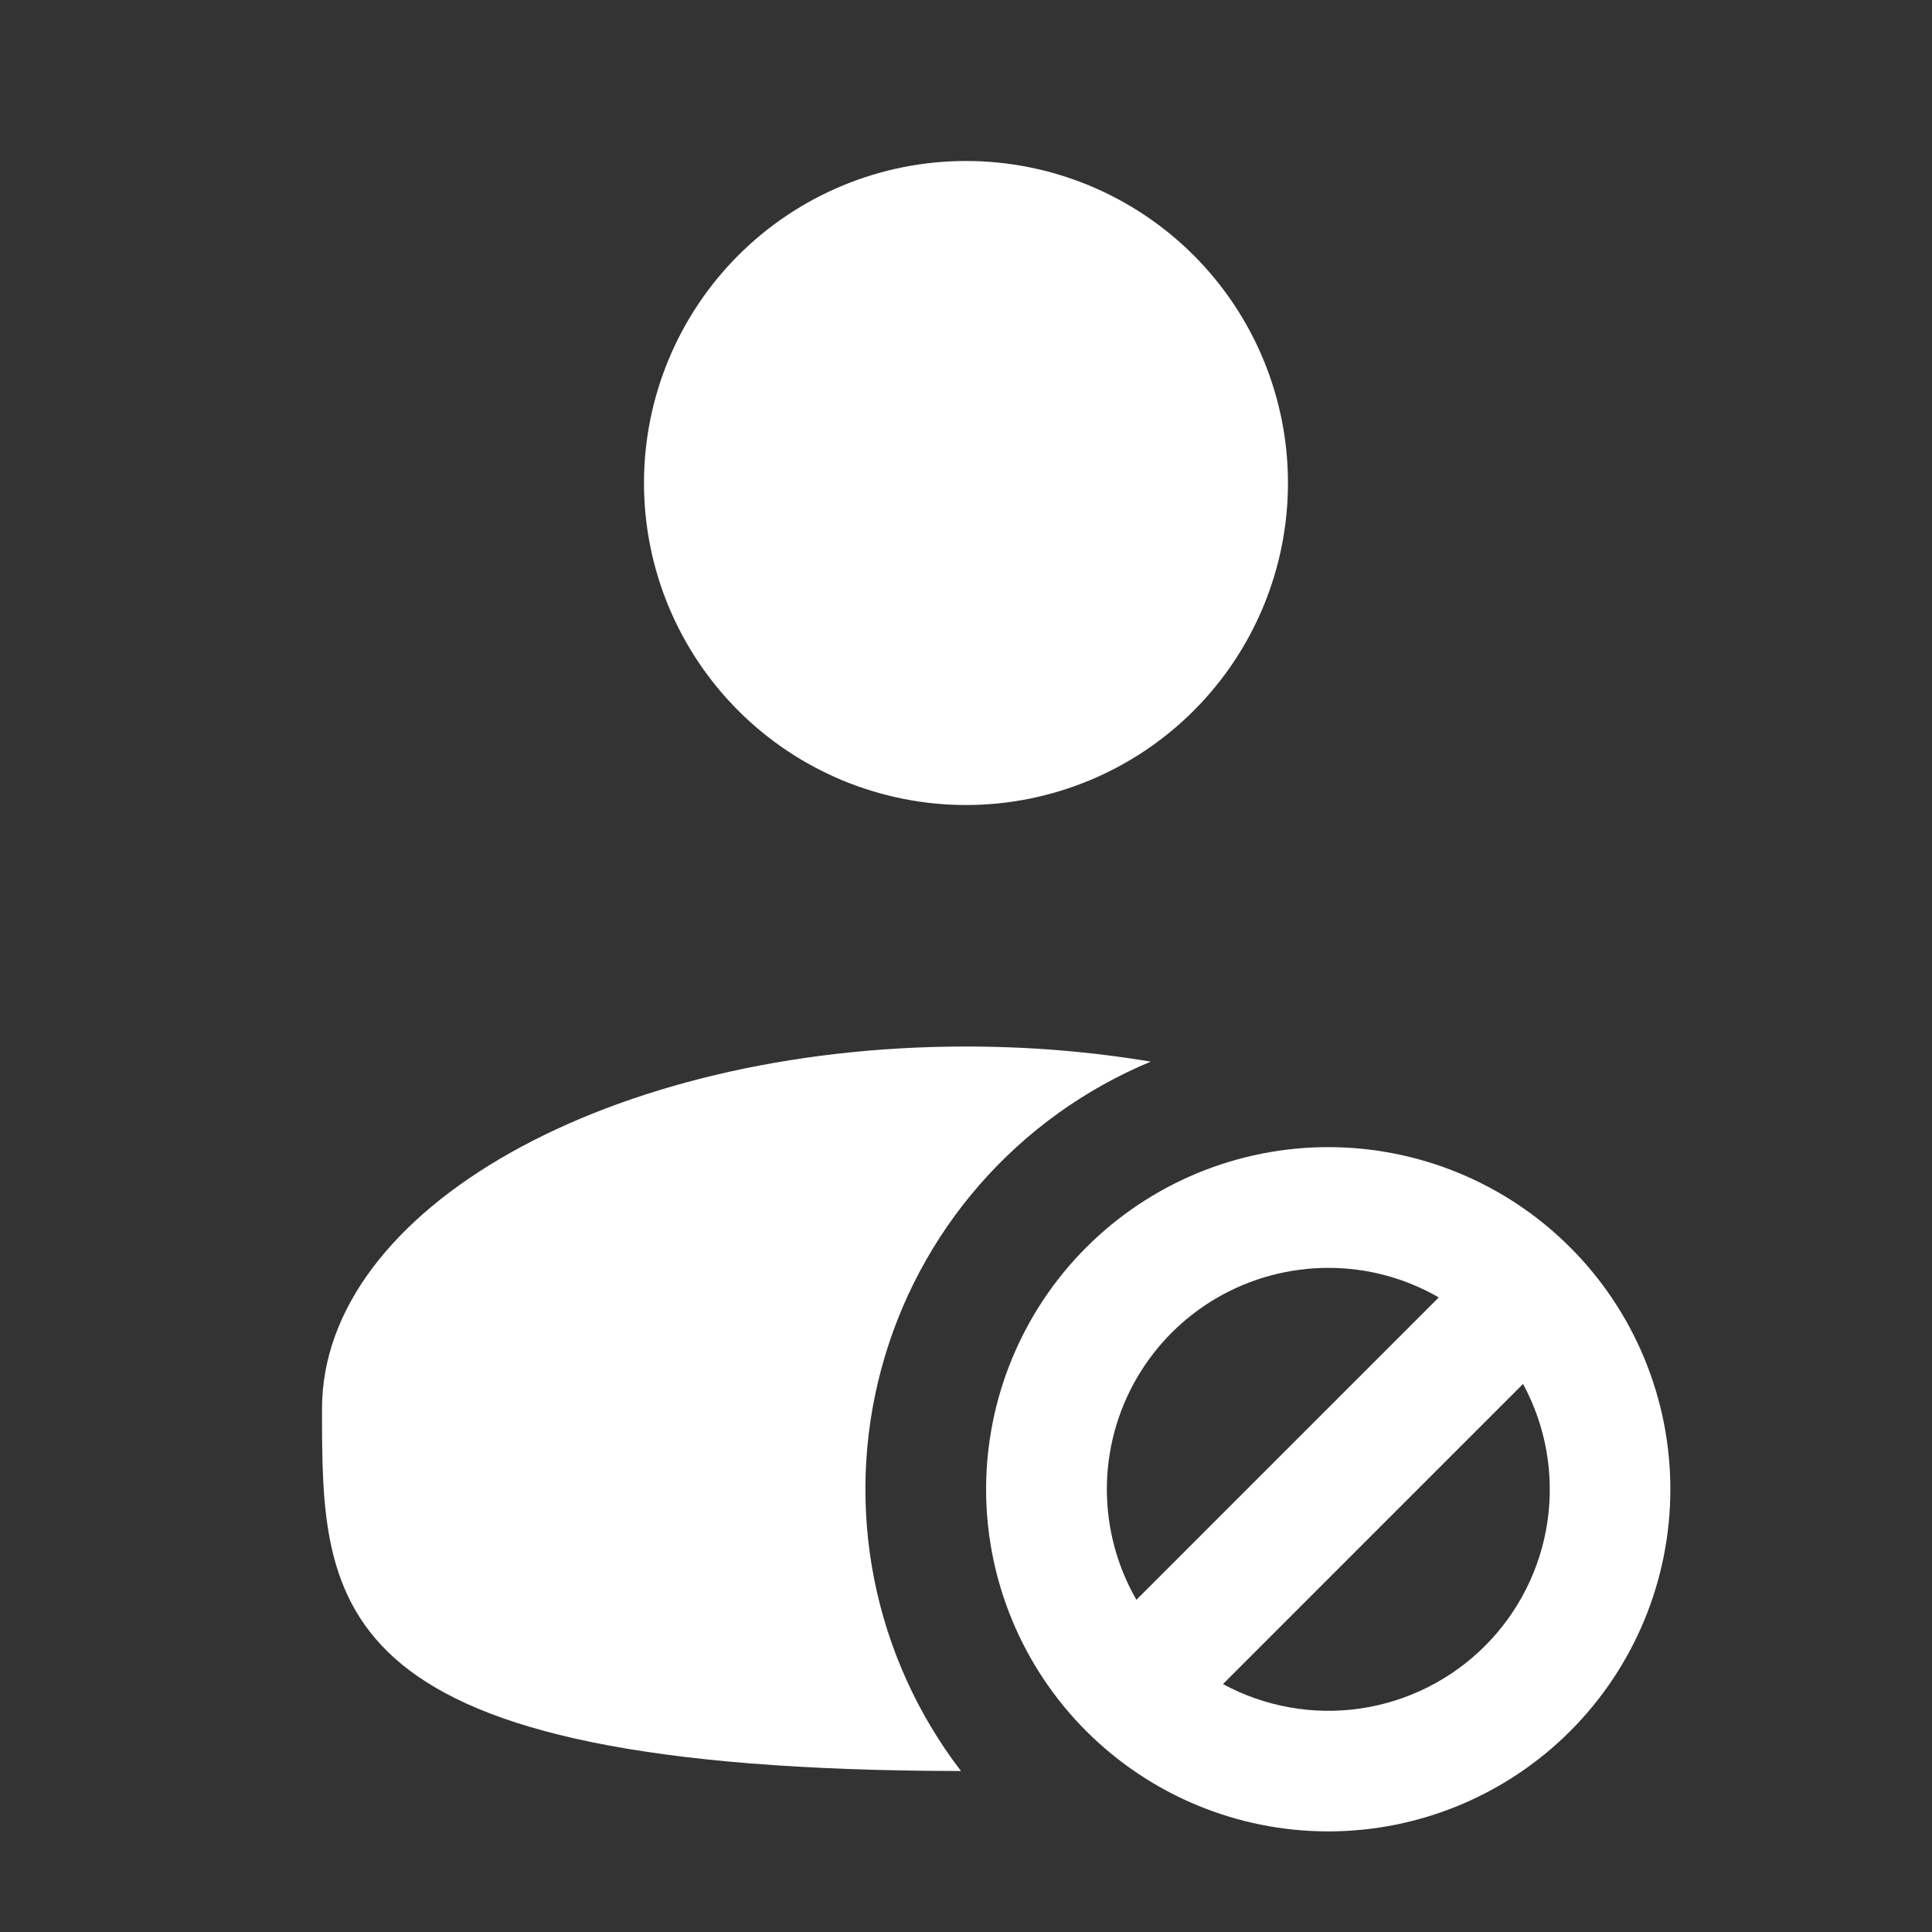
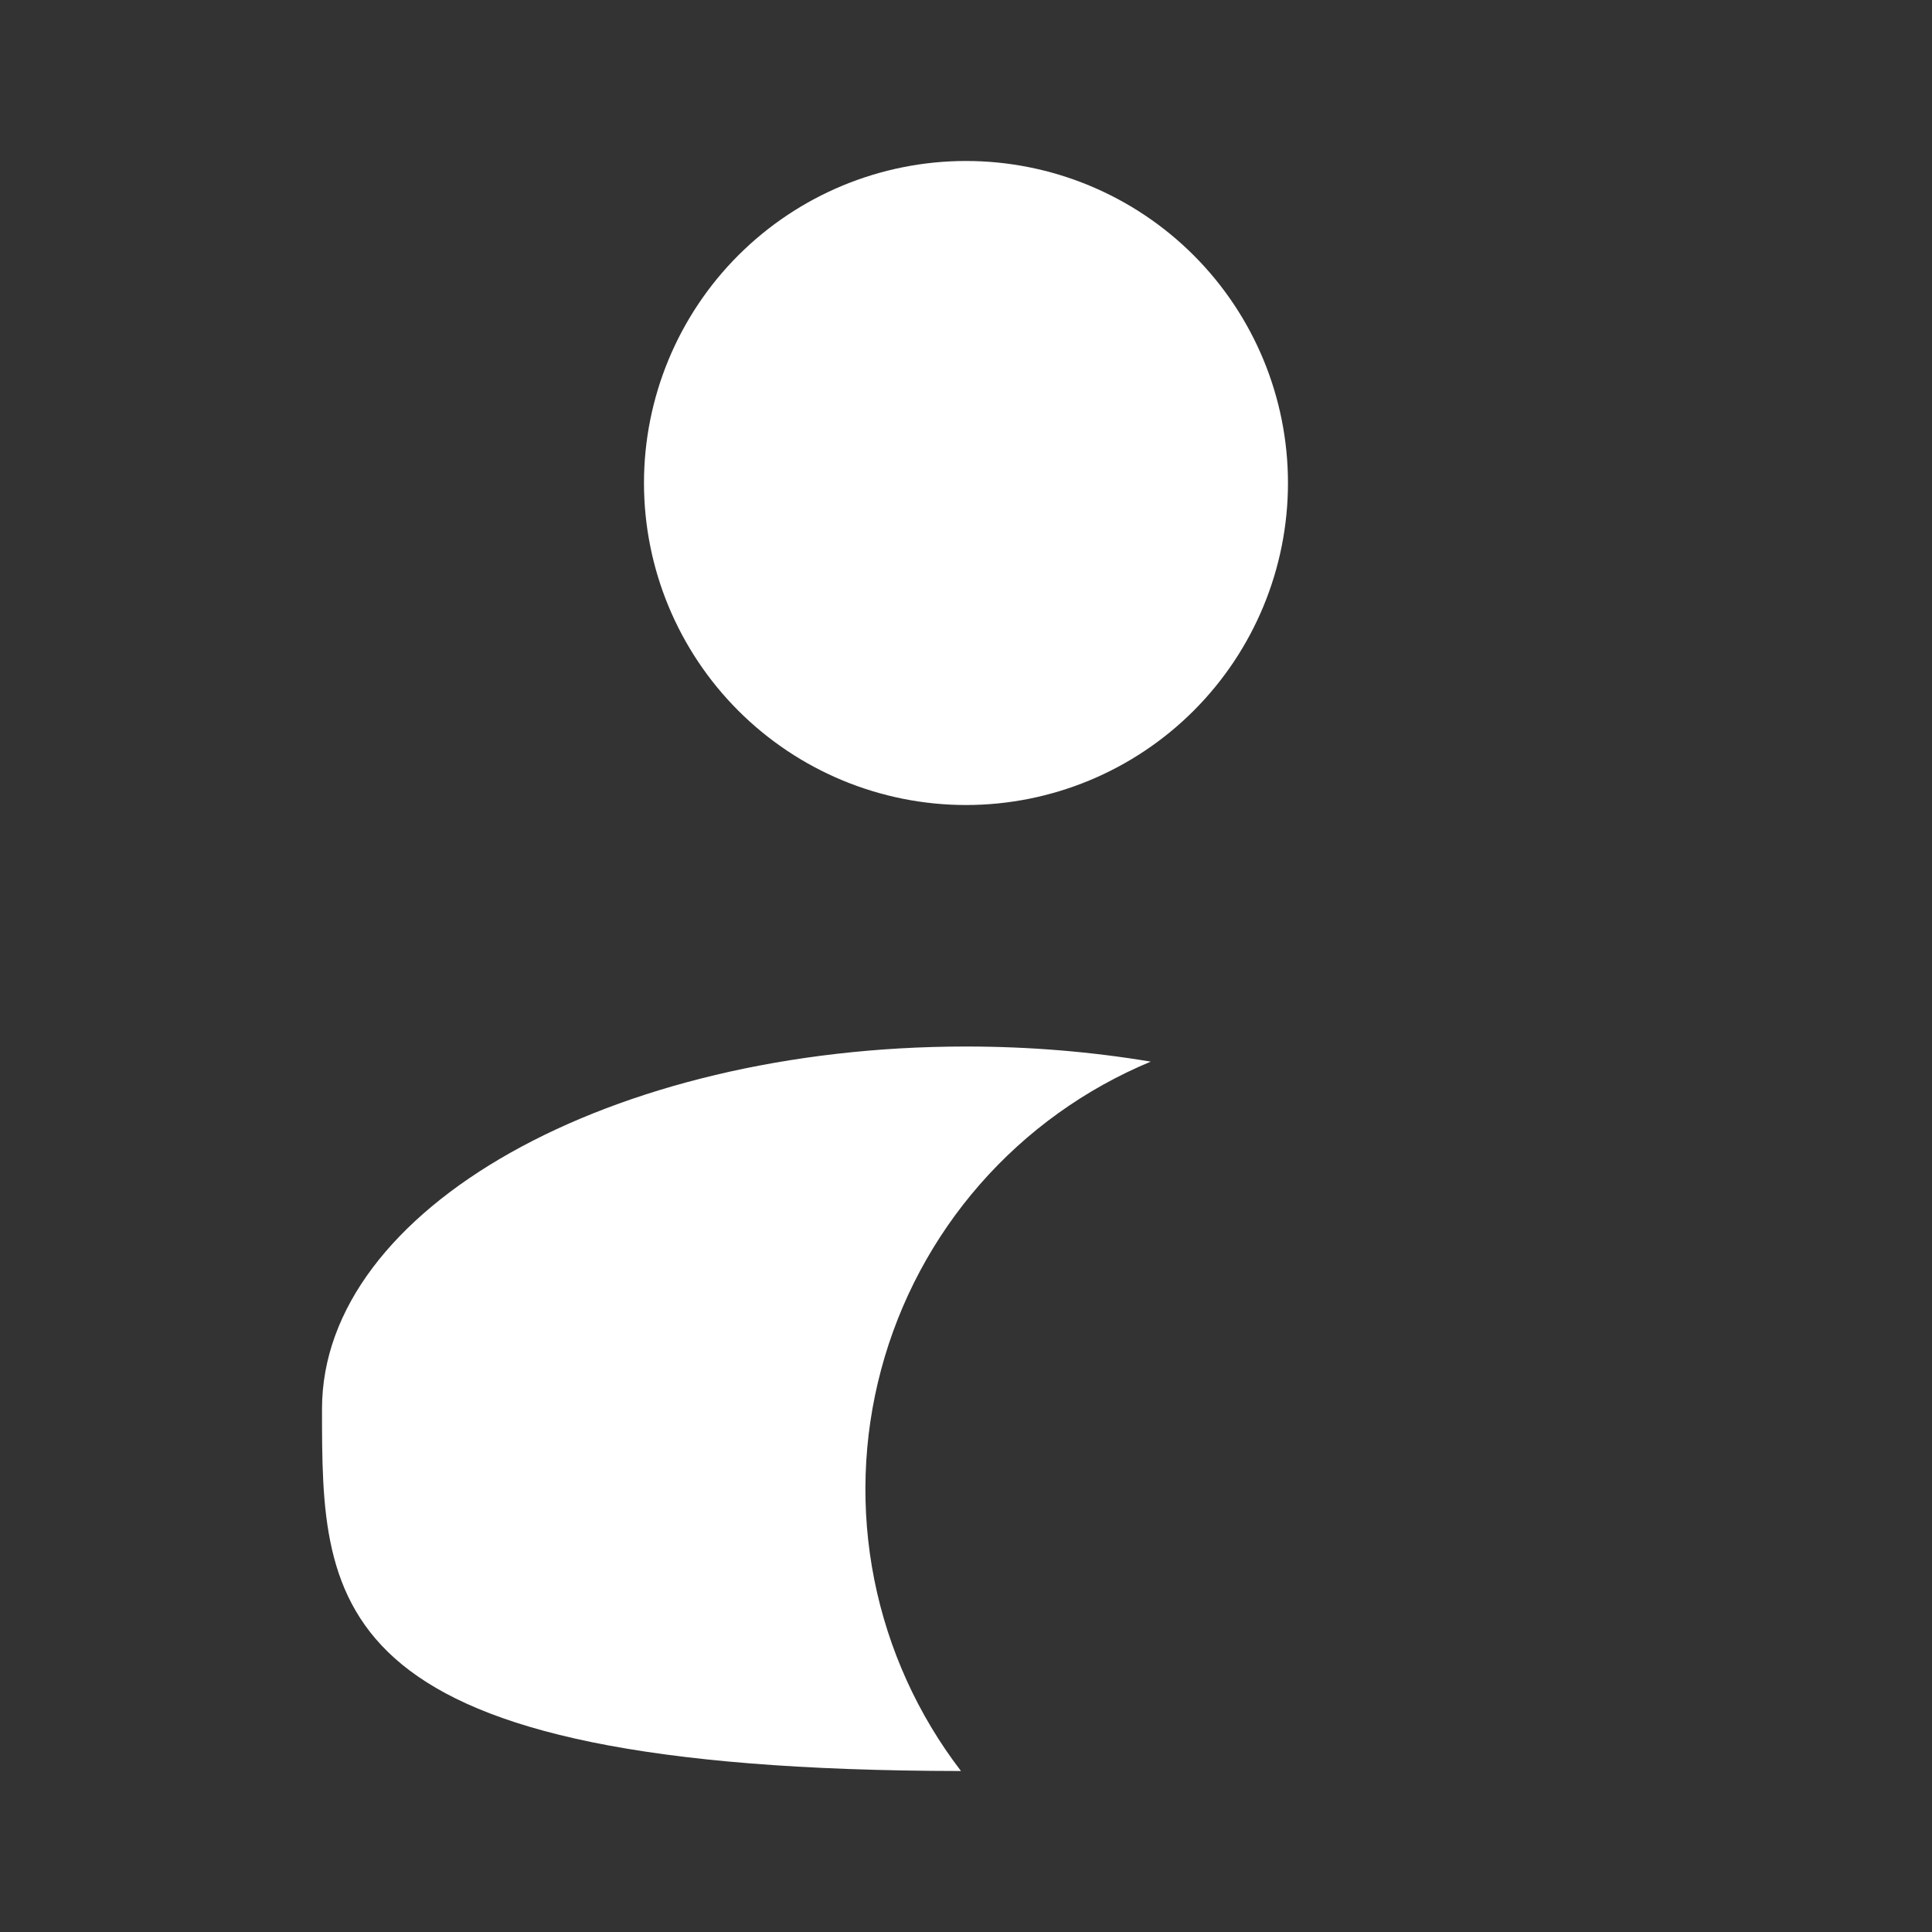
<svg xmlns="http://www.w3.org/2000/svg" width="40" height="40" viewBox="0 0 40 40" fill="none">
  <rect x="0" y="0" width="40" height="40" fill="#333333" stroke="none" />
-   <path fill-rule="evenodd" clip-rule="evenodd" d="M27.5 26.25C26.696 26.25 25.905 26.462 25.209 26.863C24.512 27.265 23.934 27.843 23.531 28.54C23.129 29.236 22.917 30.026 22.916 30.83C22.916 31.635 23.127 32.425 23.528 33.122L29.788 26.862C29.093 26.46 28.303 26.249 27.5 26.25ZM31.533 28.653L25.32 34.867C26.188 35.337 27.186 35.515 28.163 35.373C29.14 35.23 30.046 34.776 30.744 34.078C31.443 33.379 31.897 32.474 32.039 31.497C32.181 30.519 32.004 29.522 31.533 28.653ZM20.416 30.833C20.416 29.903 20.6 28.982 20.956 28.123C21.312 27.263 21.833 26.482 22.491 25.825C23.149 25.167 23.93 24.645 24.789 24.289C25.649 23.933 26.57 23.75 27.5 23.75C28.43 23.75 29.351 23.933 30.21 24.289C31.07 24.645 31.851 25.167 32.508 25.825C33.166 26.482 33.688 27.263 34.044 28.123C34.4 28.982 34.583 29.903 34.583 30.833C34.583 32.712 33.837 34.514 32.508 35.842C31.18 37.17 29.378 37.917 27.5 37.917C25.621 37.917 23.82 37.17 22.491 35.842C21.163 34.514 20.416 32.712 20.416 30.833Z" fill="white" />
  <path d="M26.666 10C26.666 11.768 25.964 13.464 24.714 14.714C23.464 15.964 21.768 16.667 20 16.667C18.232 16.667 16.536 15.964 15.286 14.714C14.036 13.464 13.333 11.768 13.333 10C13.333 8.232 14.036 6.536 15.286 5.286C16.536 4.036 18.232 3.333 20 3.333C21.768 3.333 23.464 4.036 24.714 5.286C25.964 6.536 26.666 8.232 26.666 10ZM23.825 21.98C22.468 22.544 21.259 23.412 20.291 24.517C19.323 25.623 18.622 26.936 18.243 28.356C17.863 29.775 17.815 31.263 18.101 32.704C18.388 34.145 19.002 35.501 19.896 36.667C6.667 36.65 6.667 33.298 6.667 29.167C6.667 25.025 12.636 21.667 20 21.667C21.33 21.667 22.613 21.777 23.825 21.98Z" fill="white" />
</svg>